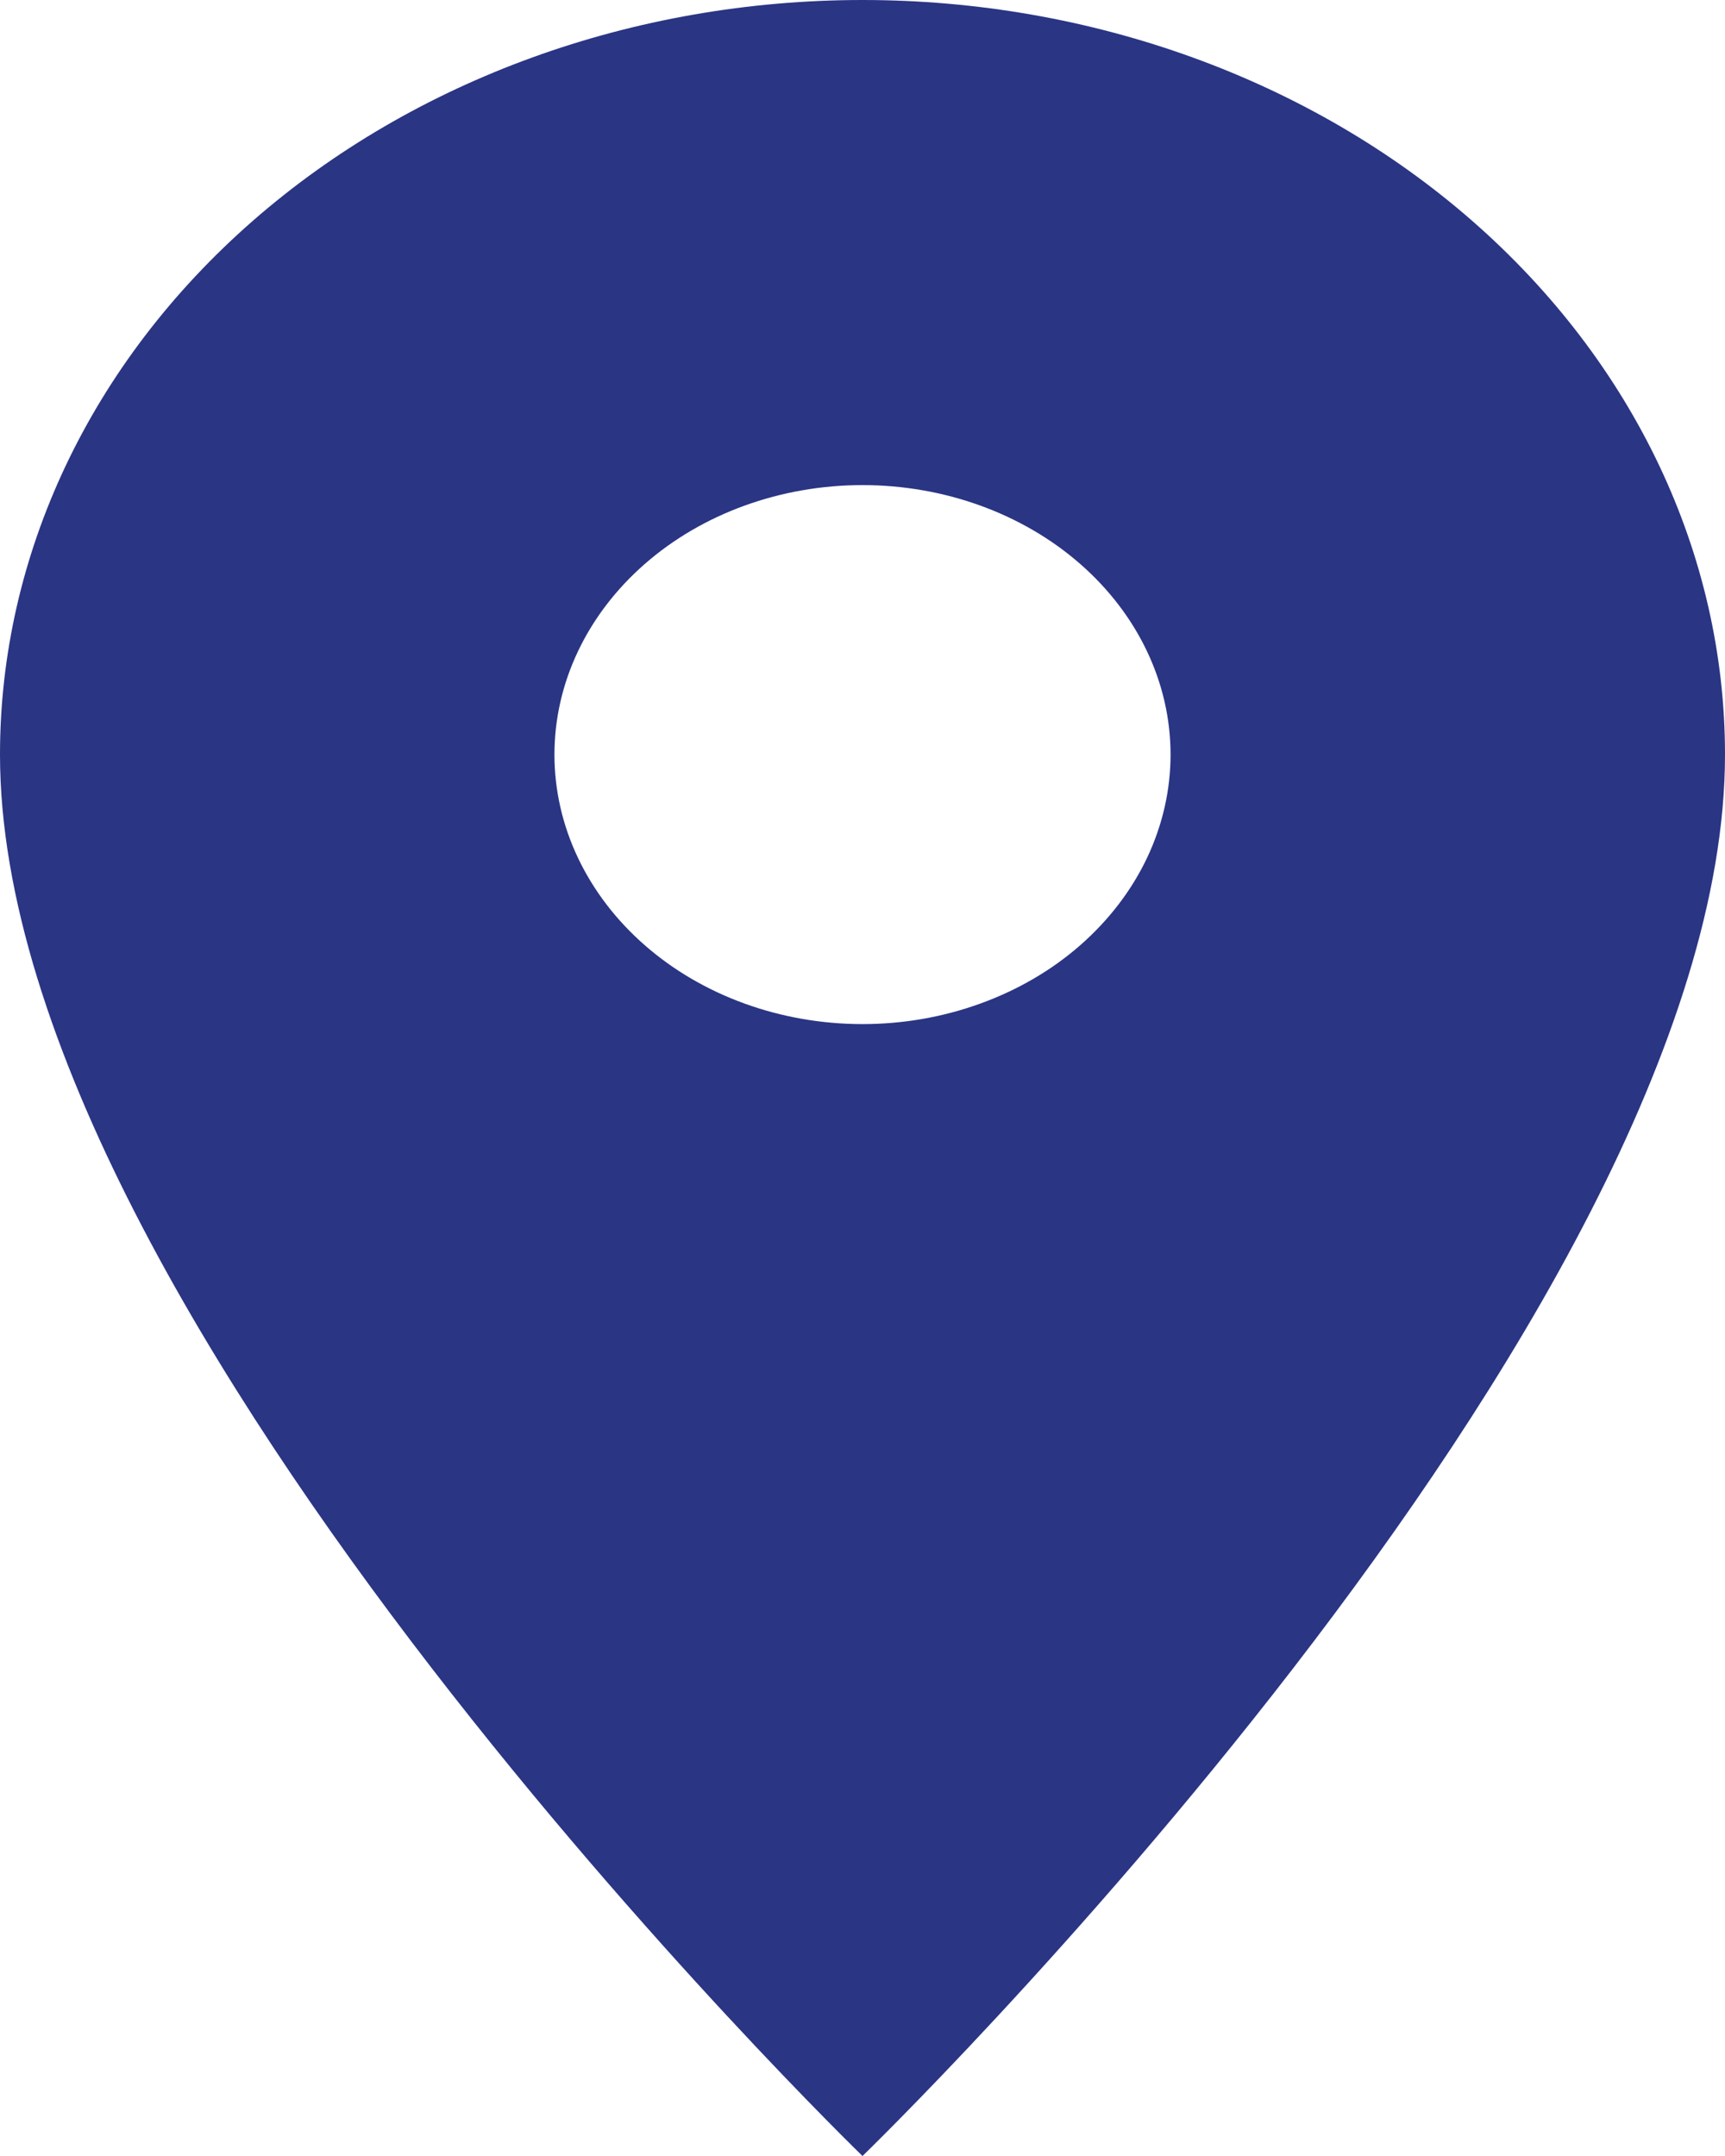
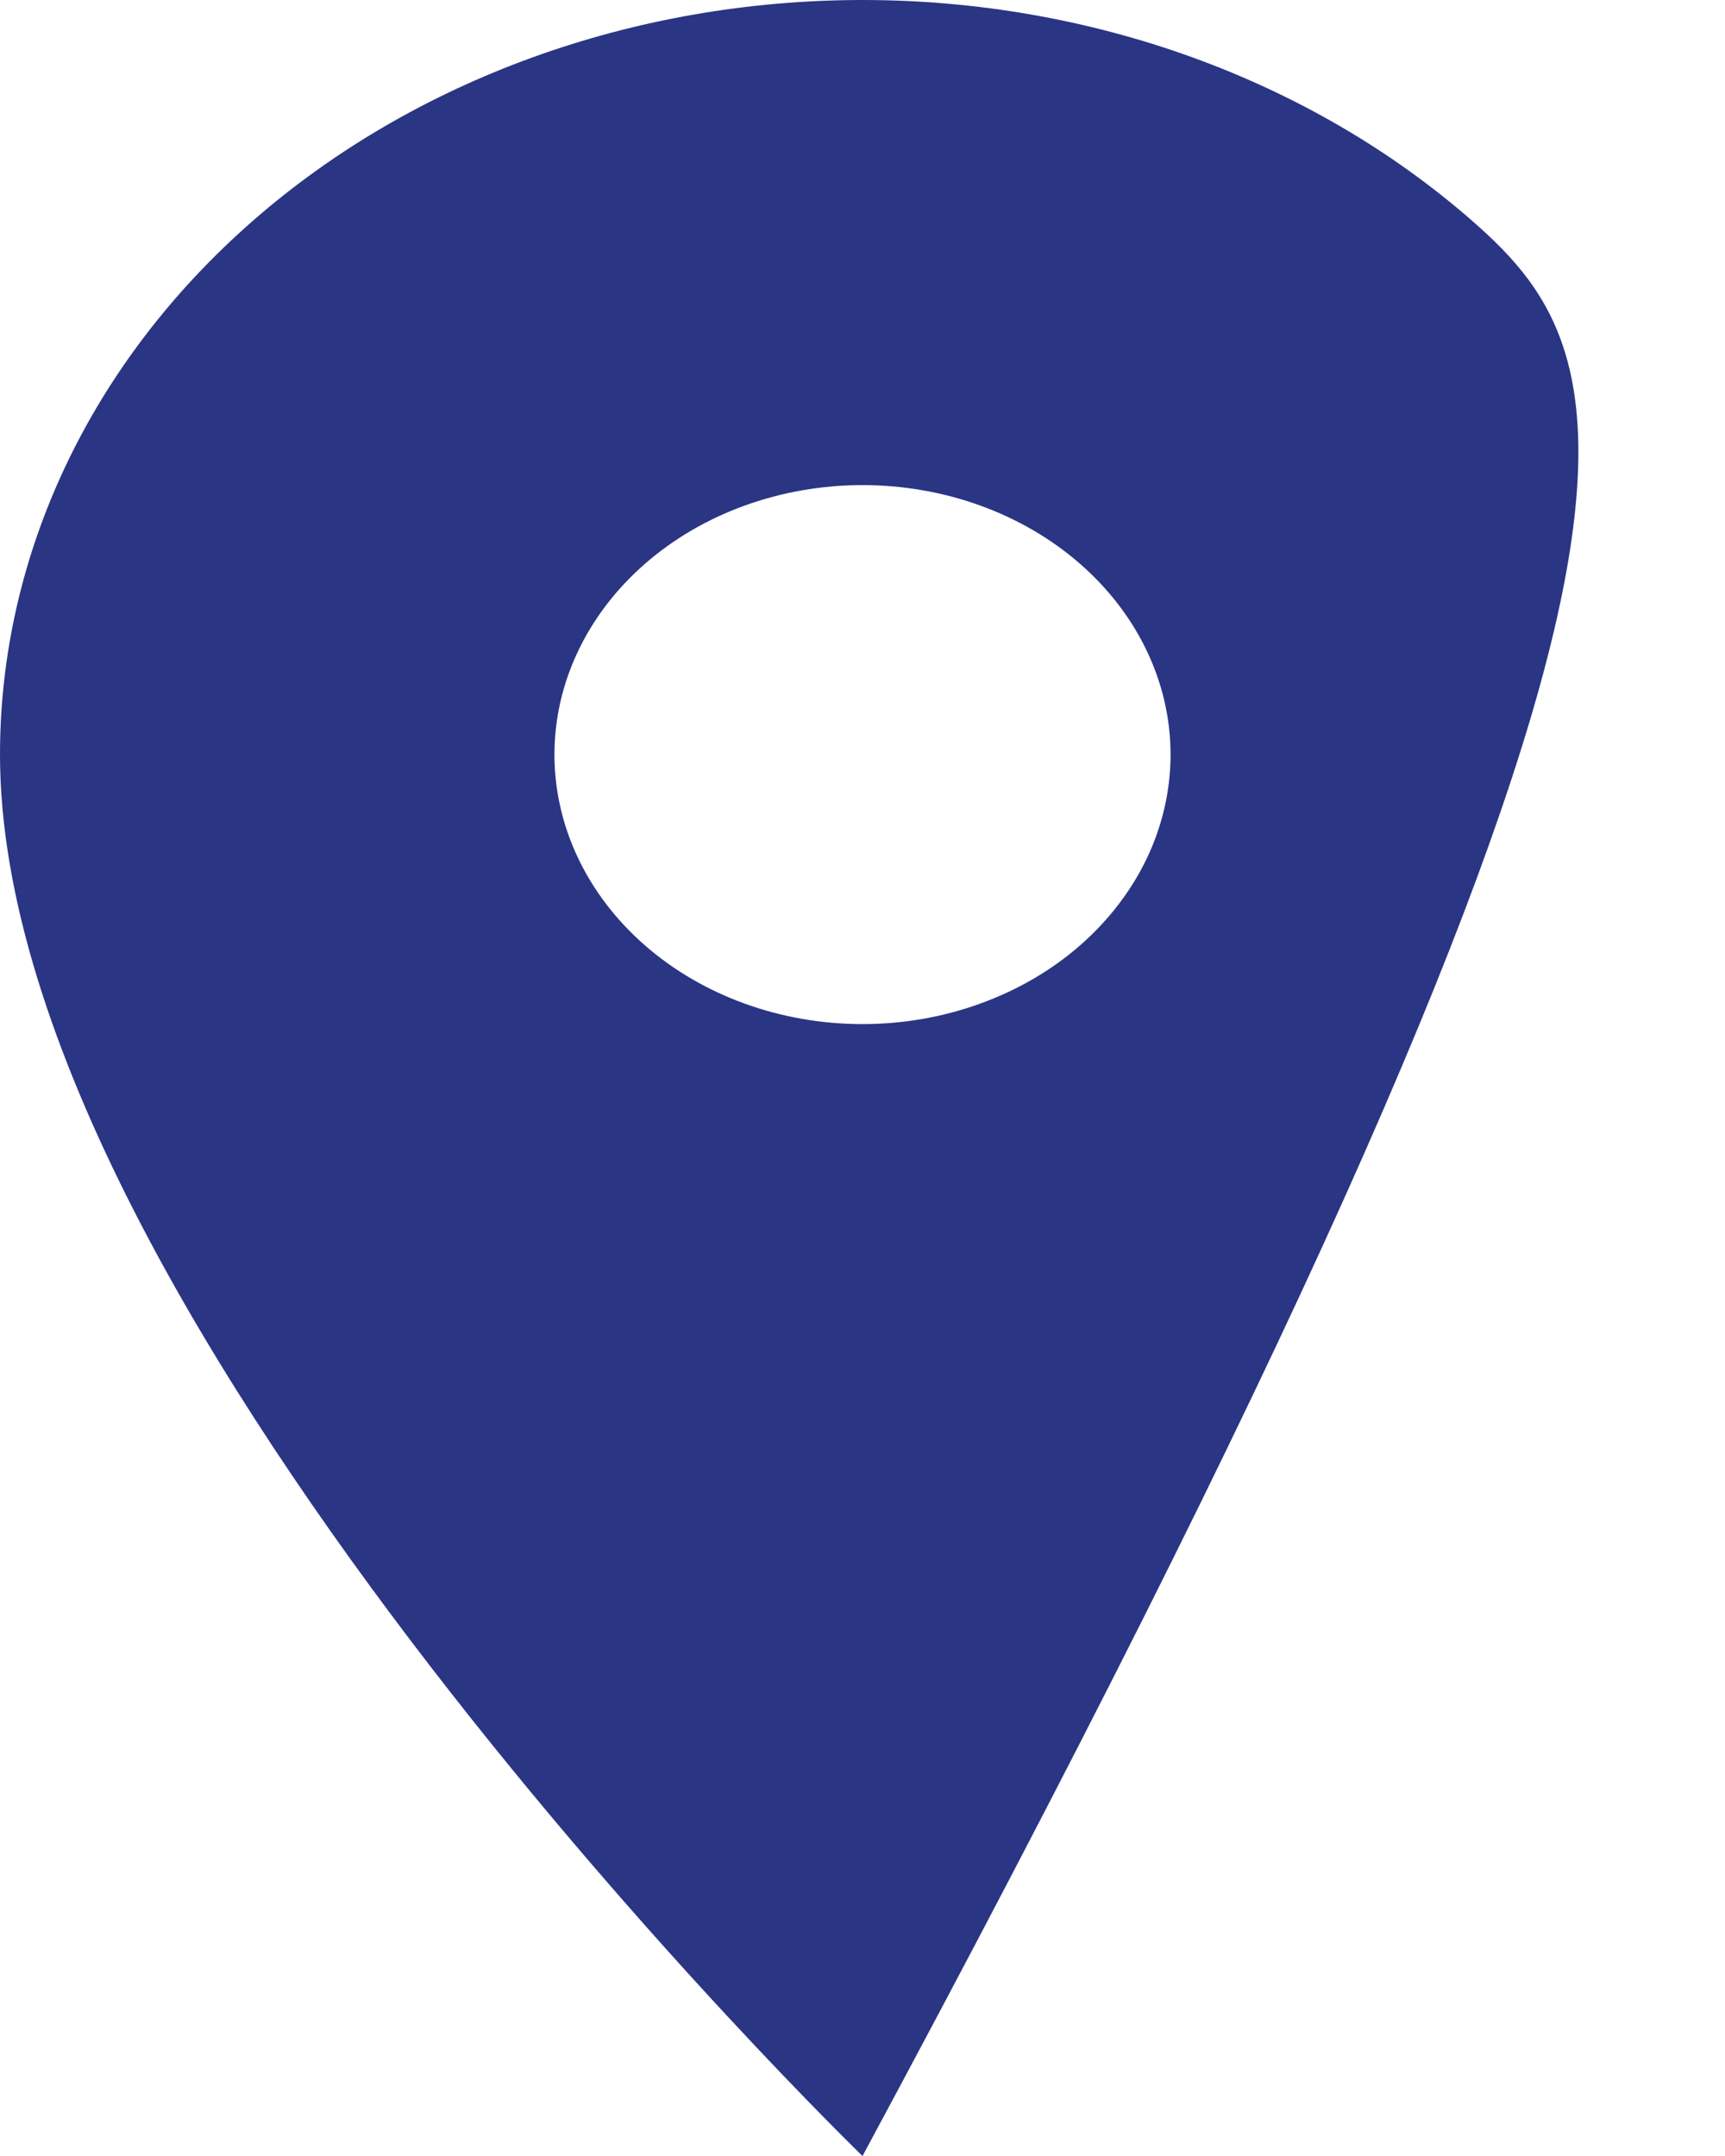
<svg xmlns="http://www.w3.org/2000/svg" width="24" height="30" viewBox="0 0 24 30" fill="none">
-   <path d="M12 14.25C10.863 14.25 9.773 13.855 8.97 13.152C8.166 12.448 7.714 11.495 7.714 10.5C7.714 9.505 8.166 8.552 8.97 7.848C9.773 7.145 10.863 6.75 12 6.75C13.137 6.75 14.227 7.145 15.03 7.848C15.834 8.552 16.286 9.505 16.286 10.5C16.286 10.992 16.175 11.48 15.96 11.935C15.744 12.39 15.428 12.803 15.03 13.152C14.633 13.5 14.16 13.776 13.64 13.964C13.12 14.153 12.563 14.25 12 14.25ZM12 0C8.817 0 5.765 1.106 3.515 3.075C1.264 5.045 0 7.715 0 10.5C0 18.375 12 30 12 30C12 30 24 18.375 24 10.5C24 7.715 22.736 5.045 20.485 3.075C18.235 1.106 15.183 0 12 0Z" fill="#2A3584" />
+   <path d="M12 14.25C10.863 14.25 9.773 13.855 8.97 13.152C8.166 12.448 7.714 11.495 7.714 10.5C7.714 9.505 8.166 8.552 8.97 7.848C9.773 7.145 10.863 6.75 12 6.75C13.137 6.75 14.227 7.145 15.03 7.848C15.834 8.552 16.286 9.505 16.286 10.5C16.286 10.992 16.175 11.48 15.96 11.935C15.744 12.39 15.428 12.803 15.03 13.152C14.633 13.5 14.16 13.776 13.64 13.964C13.12 14.153 12.563 14.25 12 14.25ZM12 0C8.817 0 5.765 1.106 3.515 3.075C1.264 5.045 0 7.715 0 10.5C0 18.375 12 30 12 30C24 7.715 22.736 5.045 20.485 3.075C18.235 1.106 15.183 0 12 0Z" fill="#2A3584" />
</svg>